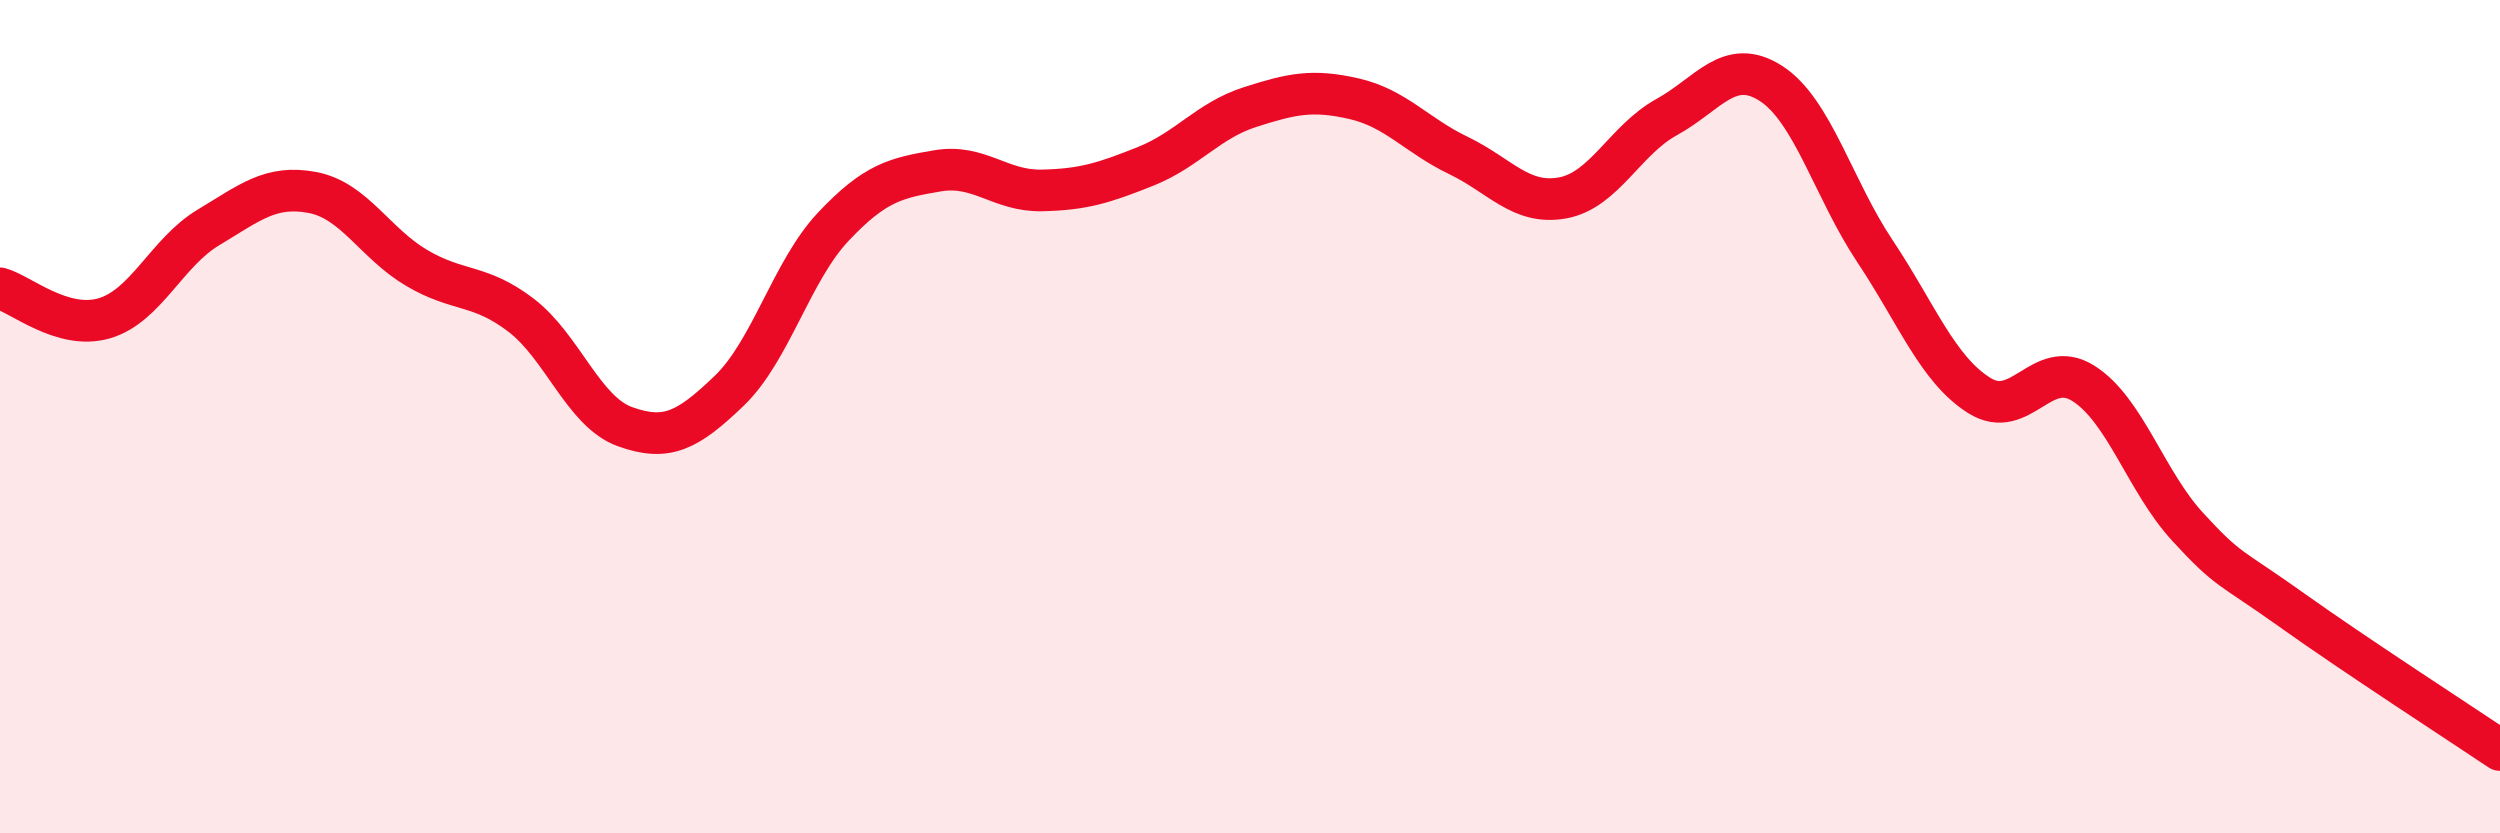
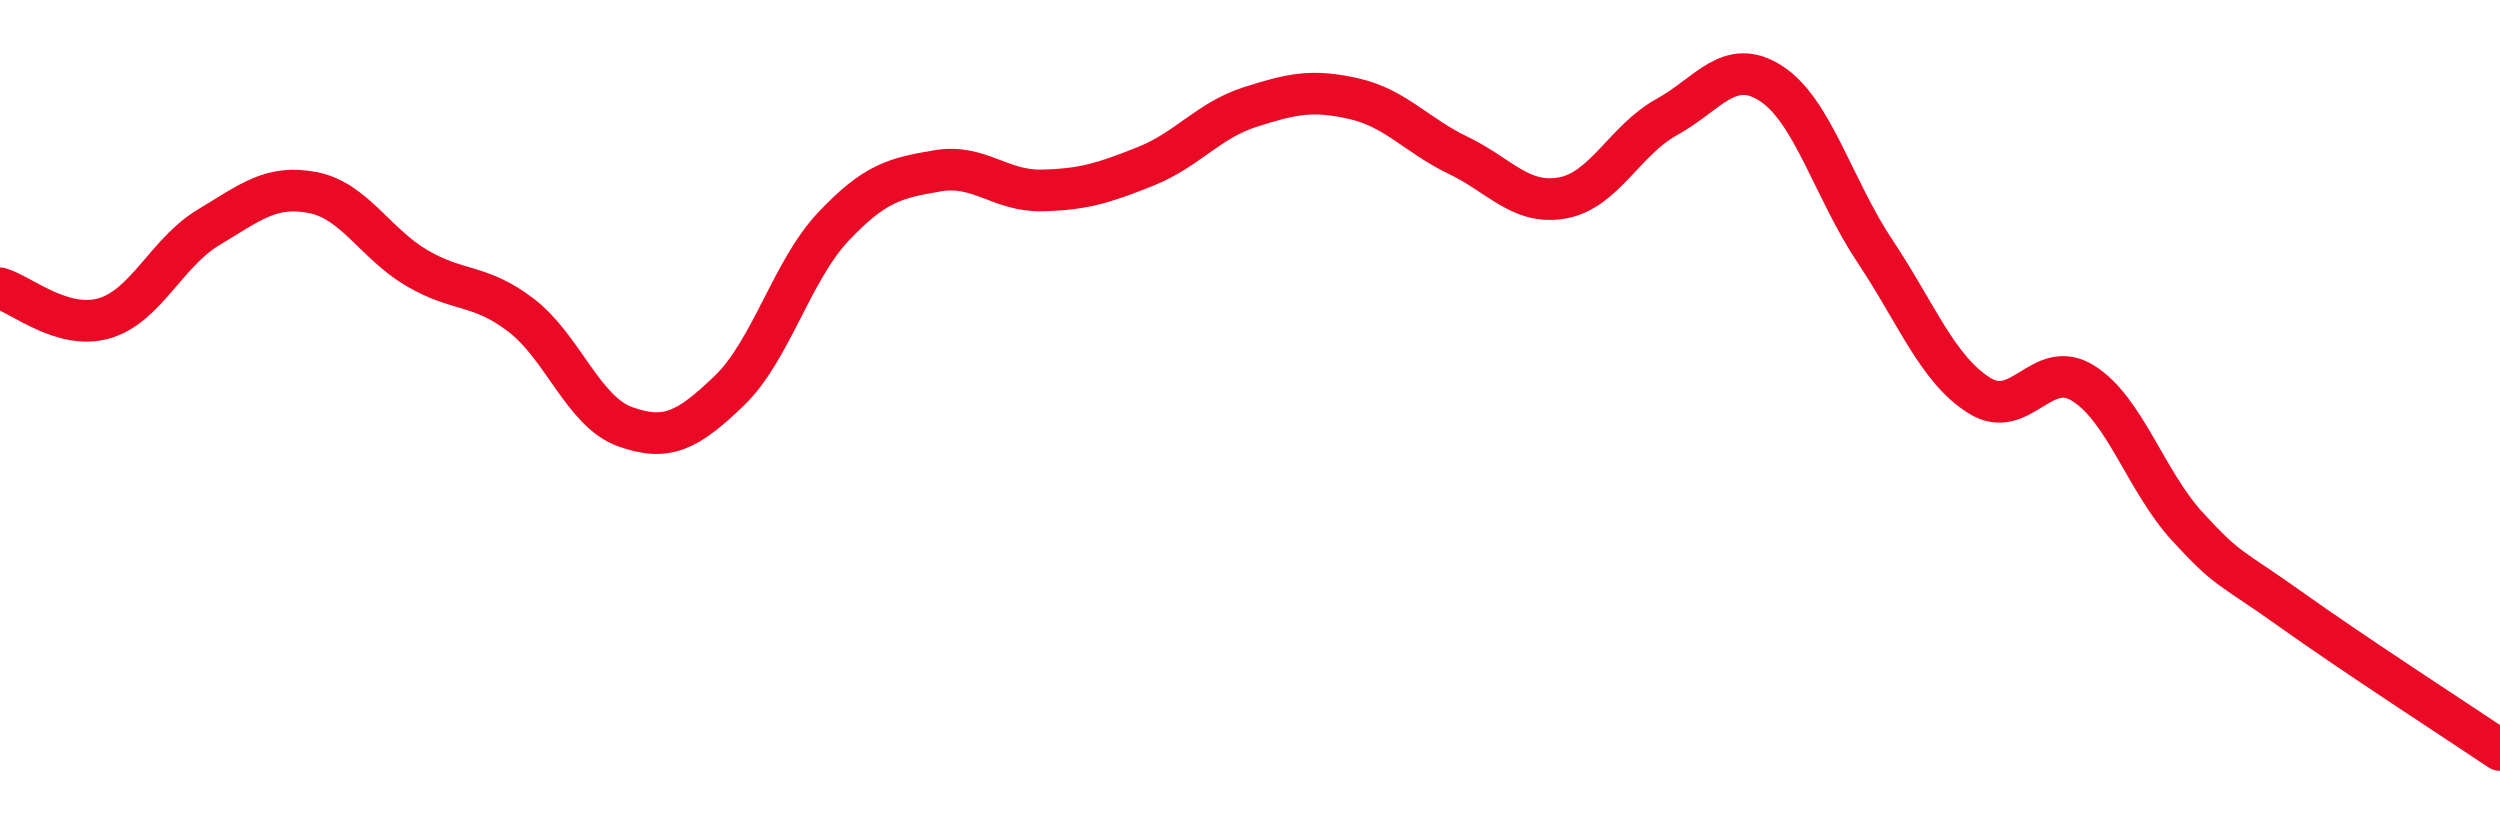
<svg xmlns="http://www.w3.org/2000/svg" width="60" height="20" viewBox="0 0 60 20">
-   <path d="M 0,6.92 C 0.5,7.06 1.5,7.93 2.5,7.64 C 3.5,7.35 4,6.06 5,5.46 C 6,4.86 6.5,4.43 7.5,4.62 C 8.5,4.81 9,5.84 10,6.43 C 11,7.02 11.5,6.8 12.5,7.56 C 13.5,8.32 14,9.88 15,10.24 C 16,10.6 16.5,10.34 17.5,9.38 C 18.5,8.42 19,6.5 20,5.44 C 21,4.38 21.5,4.27 22.5,4.1 C 23.5,3.93 24,4.59 25,4.57 C 26,4.55 26.5,4.39 27.5,3.99 C 28.5,3.59 29,2.89 30,2.57 C 31,2.25 31.5,2.14 32.5,2.37 C 33.5,2.6 34,3.25 35,3.73 C 36,4.21 36.5,4.93 37.5,4.75 C 38.5,4.57 39,3.36 40,2.81 C 41,2.26 41.5,1.36 42.5,2 C 43.5,2.64 44,4.53 45,6.03 C 46,7.53 46.5,8.86 47.5,9.49 C 48.5,10.12 49,8.57 50,9.2 C 51,9.83 51.5,11.55 52.5,12.64 C 53.5,13.73 53.5,13.57 55,14.64 C 56.5,15.71 59,17.33 60,18L60 20L0 20Z" fill="#EB0A25" opacity="0.1" stroke-linecap="round" stroke-linejoin="round" />
  <path d="M 0,6.92 C 0.5,7.06 1.5,7.93 2.5,7.64 C 3.5,7.35 4,6.06 5,5.46 C 6,4.86 6.5,4.43 7.5,4.62 C 8.5,4.81 9,5.84 10,6.43 C 11,7.02 11.5,6.8 12.5,7.56 C 13.5,8.32 14,9.88 15,10.24 C 16,10.6 16.5,10.34 17.5,9.38 C 18.5,8.42 19,6.5 20,5.44 C 21,4.38 21.5,4.27 22.5,4.1 C 23.5,3.93 24,4.59 25,4.57 C 26,4.55 26.5,4.39 27.5,3.99 C 28.5,3.59 29,2.89 30,2.57 C 31,2.25 31.5,2.14 32.5,2.37 C 33.5,2.6 34,3.25 35,3.73 C 36,4.21 36.5,4.93 37.5,4.75 C 38.5,4.57 39,3.36 40,2.81 C 41,2.26 41.5,1.36 42.5,2 C 43.5,2.64 44,4.53 45,6.03 C 46,7.53 46.5,8.86 47.5,9.49 C 48.5,10.12 49,8.57 50,9.2 C 51,9.83 51.5,11.55 52.5,12.64 C 53.5,13.73 53.5,13.57 55,14.64 C 56.5,15.71 59,17.33 60,18" stroke="#EB0A25" stroke-width="1" fill="none" stroke-linecap="round" stroke-linejoin="round" />
</svg>